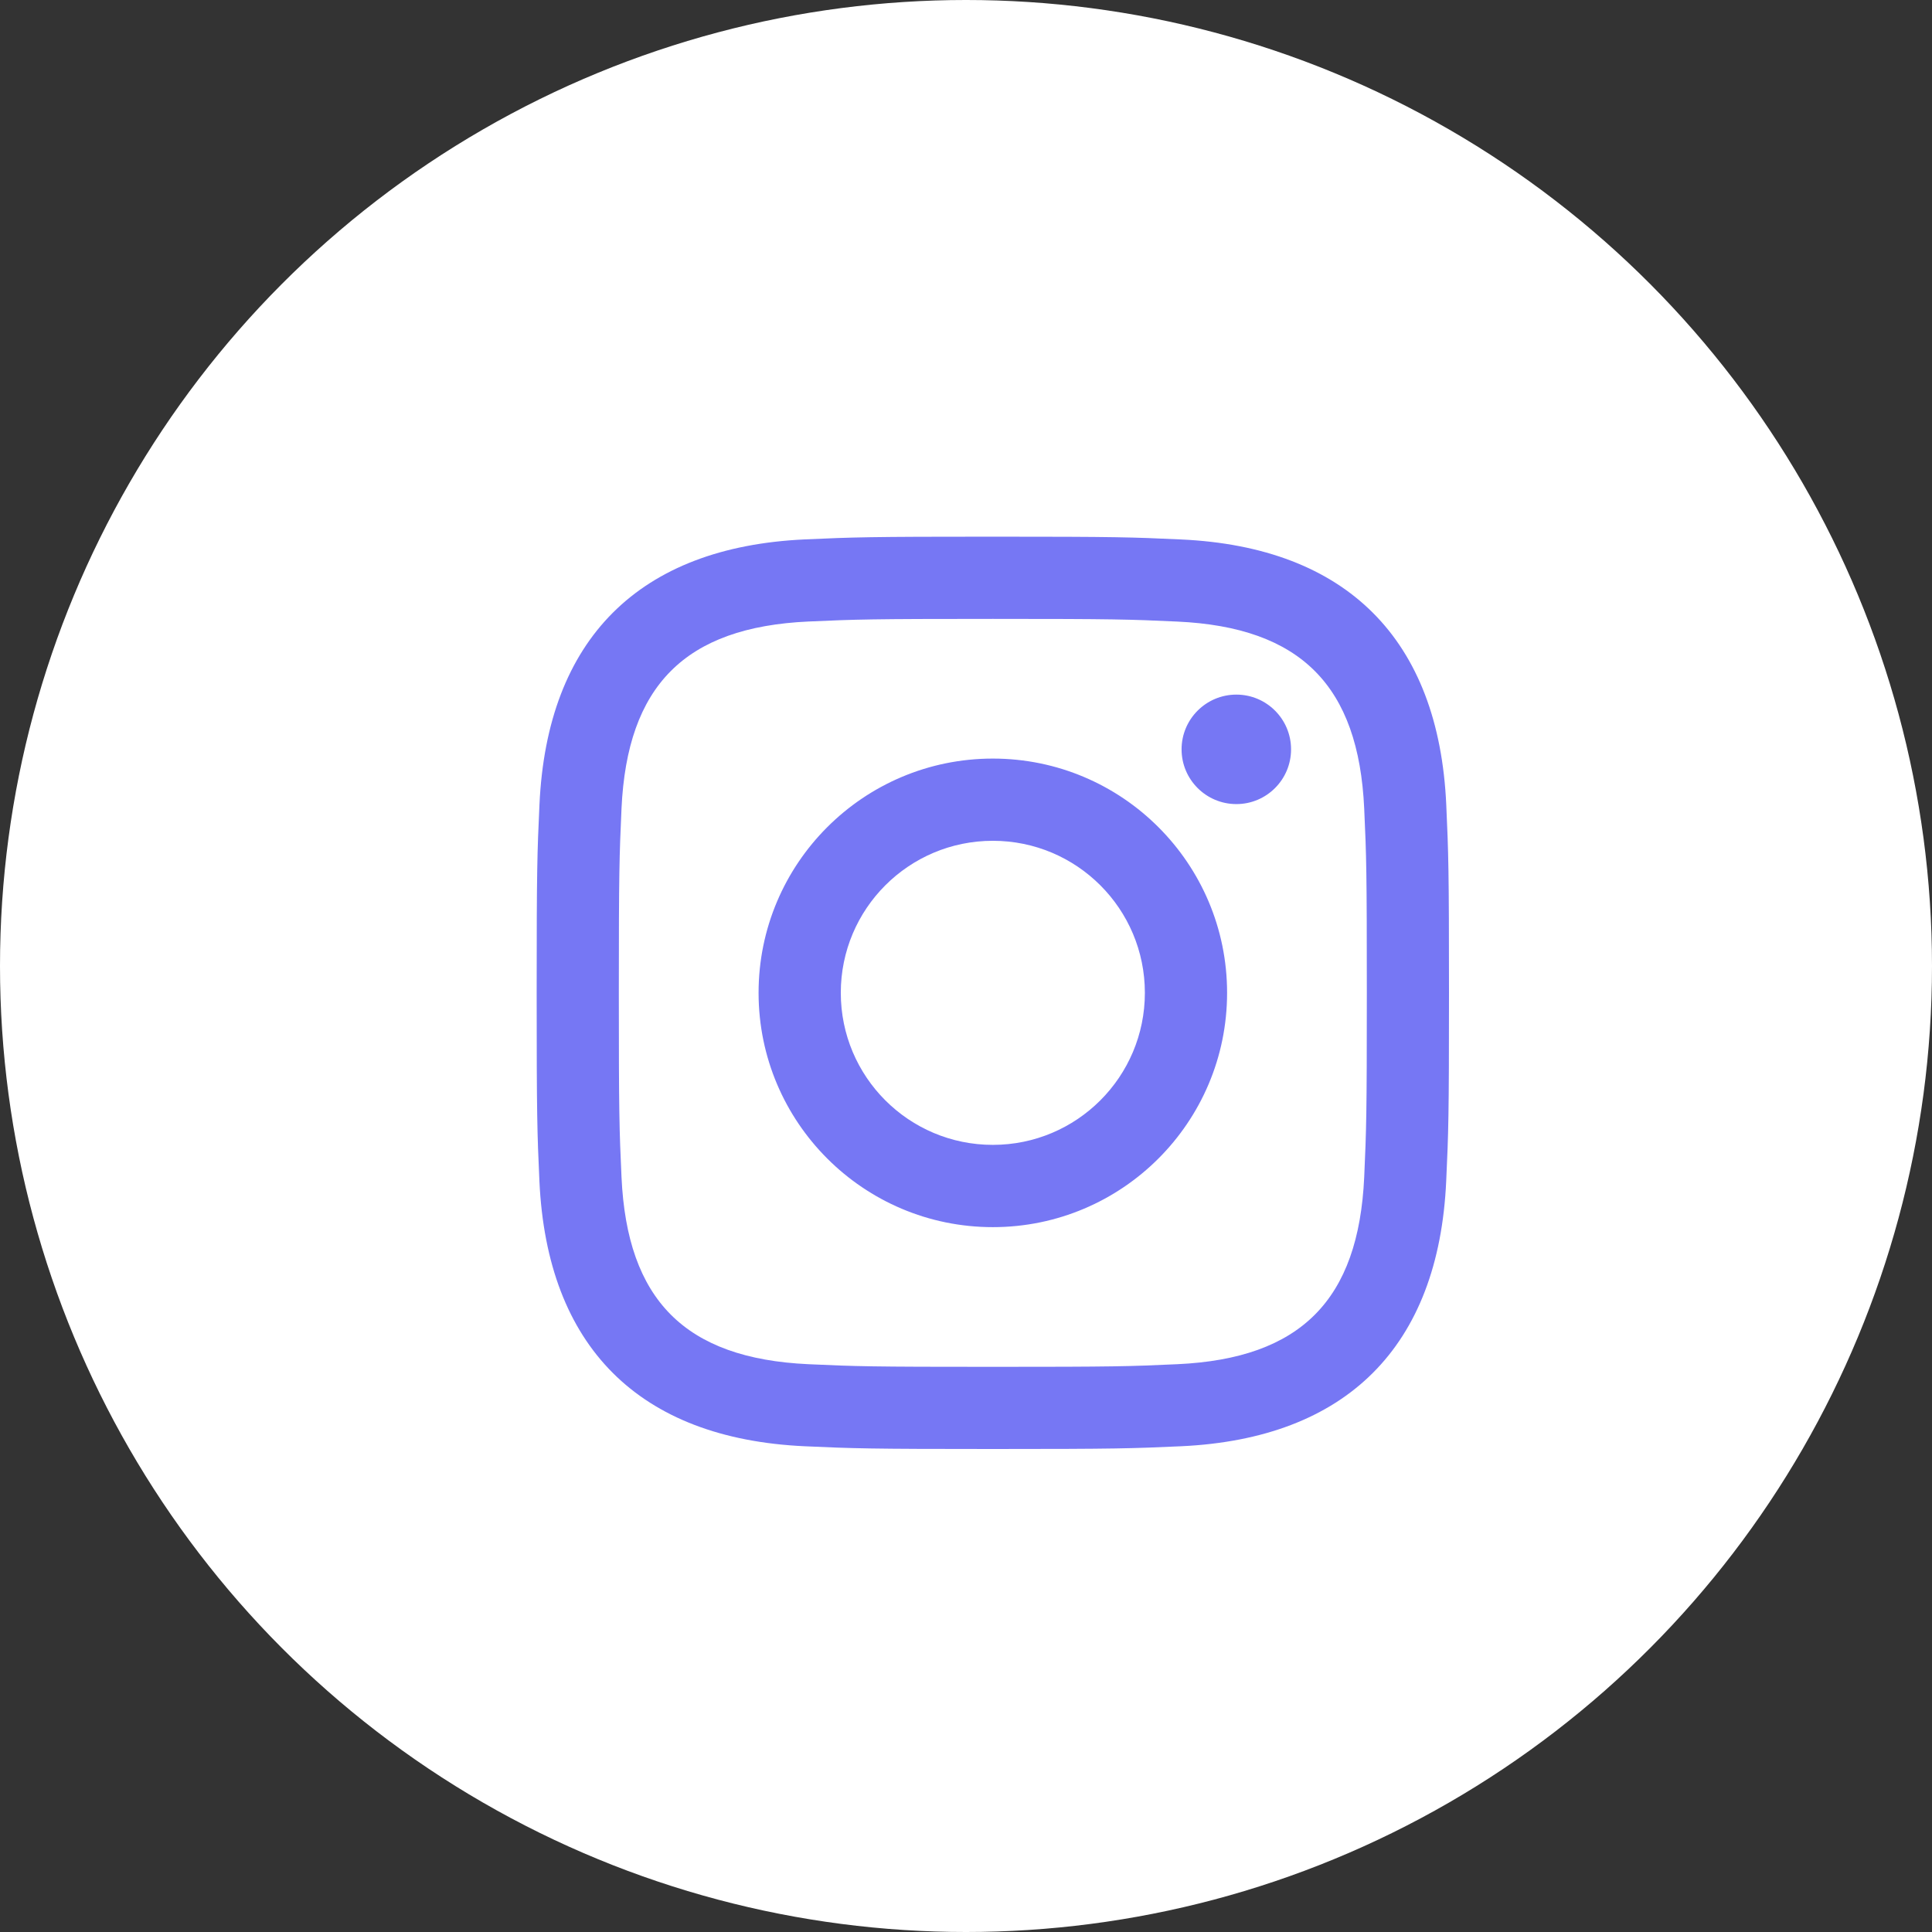
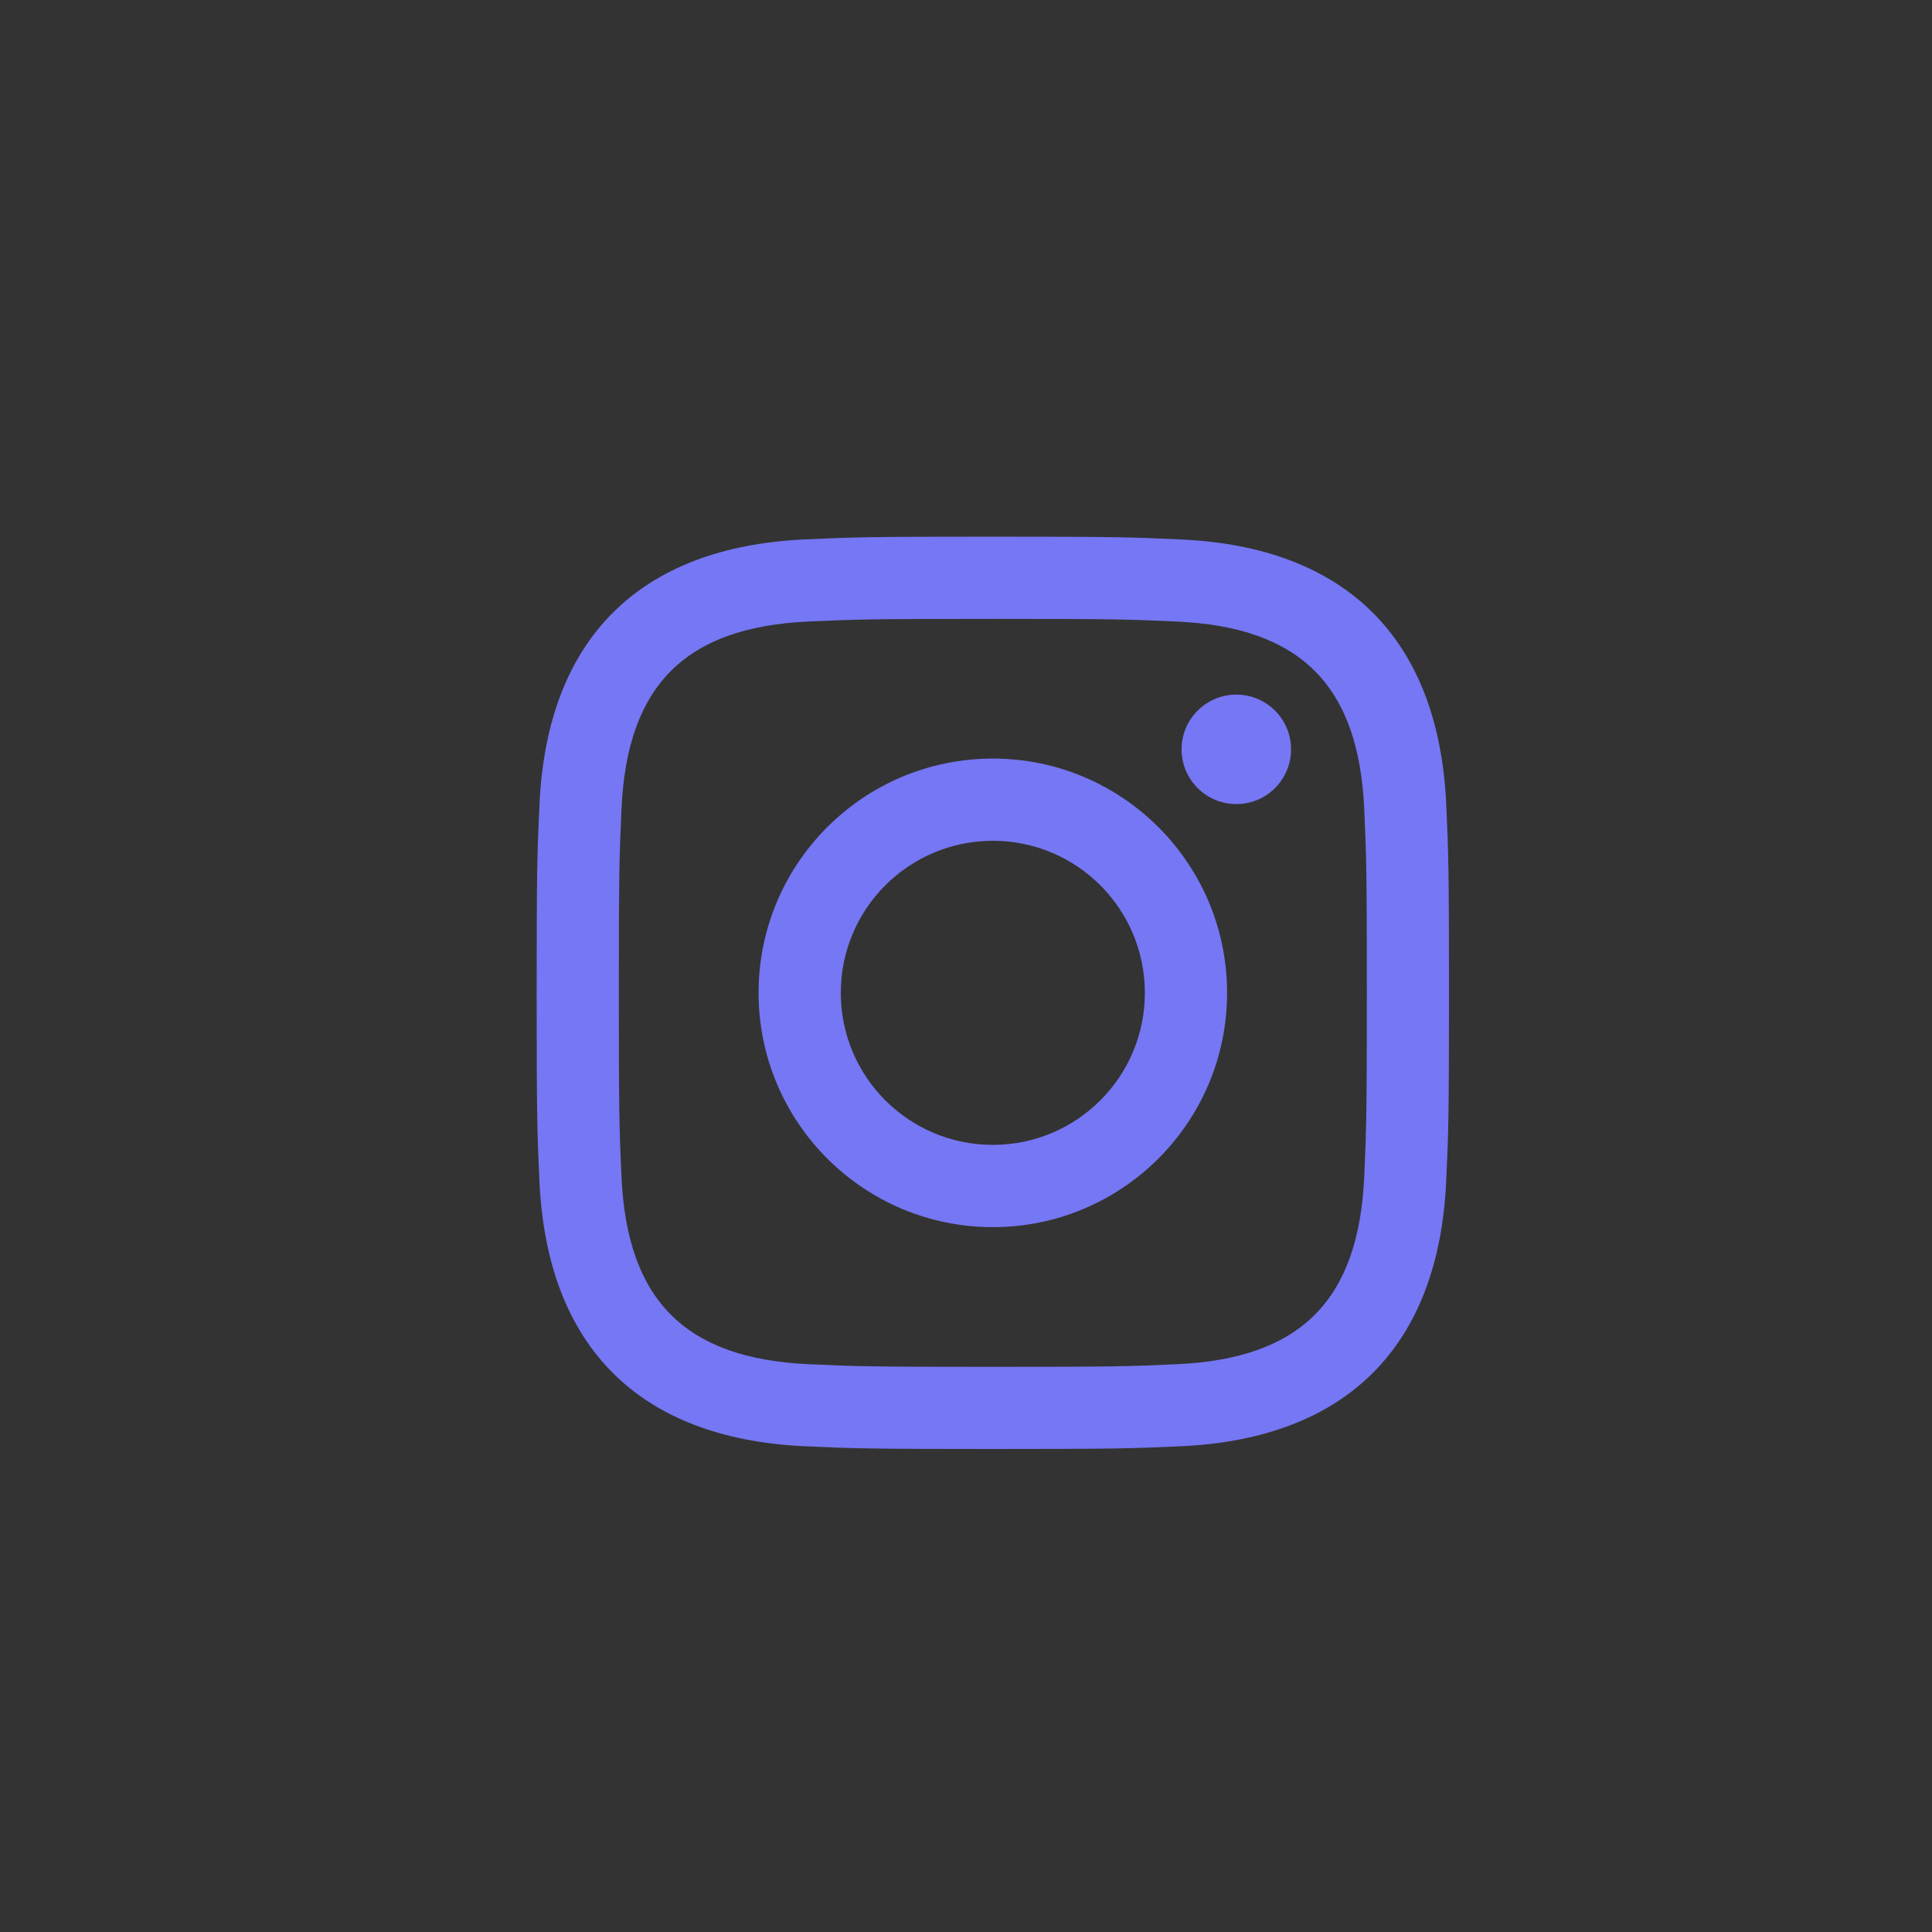
<svg xmlns="http://www.w3.org/2000/svg" width="36" height="36" viewBox="0 0 36 36" fill="none">
  <rect x="0" y="0" width="36" height="36" fill="#333333" stroke="none" />
-   <circle cx="18" cy="18" r="18" fill="white" />
  <path d="M18.5 11.532C20.77 11.532 21.039 11.541 21.935 11.582C24.239 11.687 25.315 12.78 25.42 15.066C25.461 15.962 25.469 16.231 25.469 18.501C25.469 20.771 25.46 21.039 25.42 21.935C25.314 24.22 24.241 25.315 21.935 25.42C21.039 25.461 20.771 25.469 18.5 25.469C16.23 25.469 15.961 25.461 15.065 25.42C12.756 25.314 11.686 24.216 11.581 21.935C11.54 21.039 11.531 20.77 11.531 18.5C11.531 16.23 11.541 15.962 11.581 15.065C11.687 12.78 12.76 11.686 15.065 11.581C15.962 11.541 16.23 11.532 18.5 11.532ZM18.5 10C16.192 10 15.902 10.01 14.996 10.051C11.909 10.193 10.193 11.905 10.052 14.995C10.01 15.902 10 16.192 10 18.5C10 20.808 10.01 21.098 10.051 22.005C10.193 25.092 11.905 26.807 14.995 26.949C15.902 26.99 16.192 27 18.5 27C20.808 27 21.098 26.99 22.005 26.949C25.089 26.807 26.809 25.095 26.948 22.005C26.99 21.098 27 20.808 27 18.5C27 16.192 26.99 15.902 26.949 14.996C26.81 11.912 25.095 10.193 22.006 10.052C21.098 10.01 20.808 10 18.5 10V10ZM18.5 14.135C16.09 14.135 14.135 16.09 14.135 18.5C14.135 20.91 16.09 22.866 18.5 22.866C20.91 22.866 22.865 20.911 22.865 18.5C22.865 16.09 20.91 14.135 18.5 14.135ZM18.5 21.333C16.935 21.333 15.667 20.065 15.667 18.5C15.667 16.935 16.935 15.667 18.5 15.667C20.065 15.667 21.333 16.935 21.333 18.5C21.333 20.065 20.065 21.333 18.5 21.333ZM23.038 12.943C22.474 12.943 22.017 13.4 22.017 13.963C22.017 14.526 22.474 14.983 23.038 14.983C23.601 14.983 24.057 14.526 24.057 13.963C24.057 13.4 23.601 12.943 23.038 12.943Z" fill="#7677F4" />
</svg>